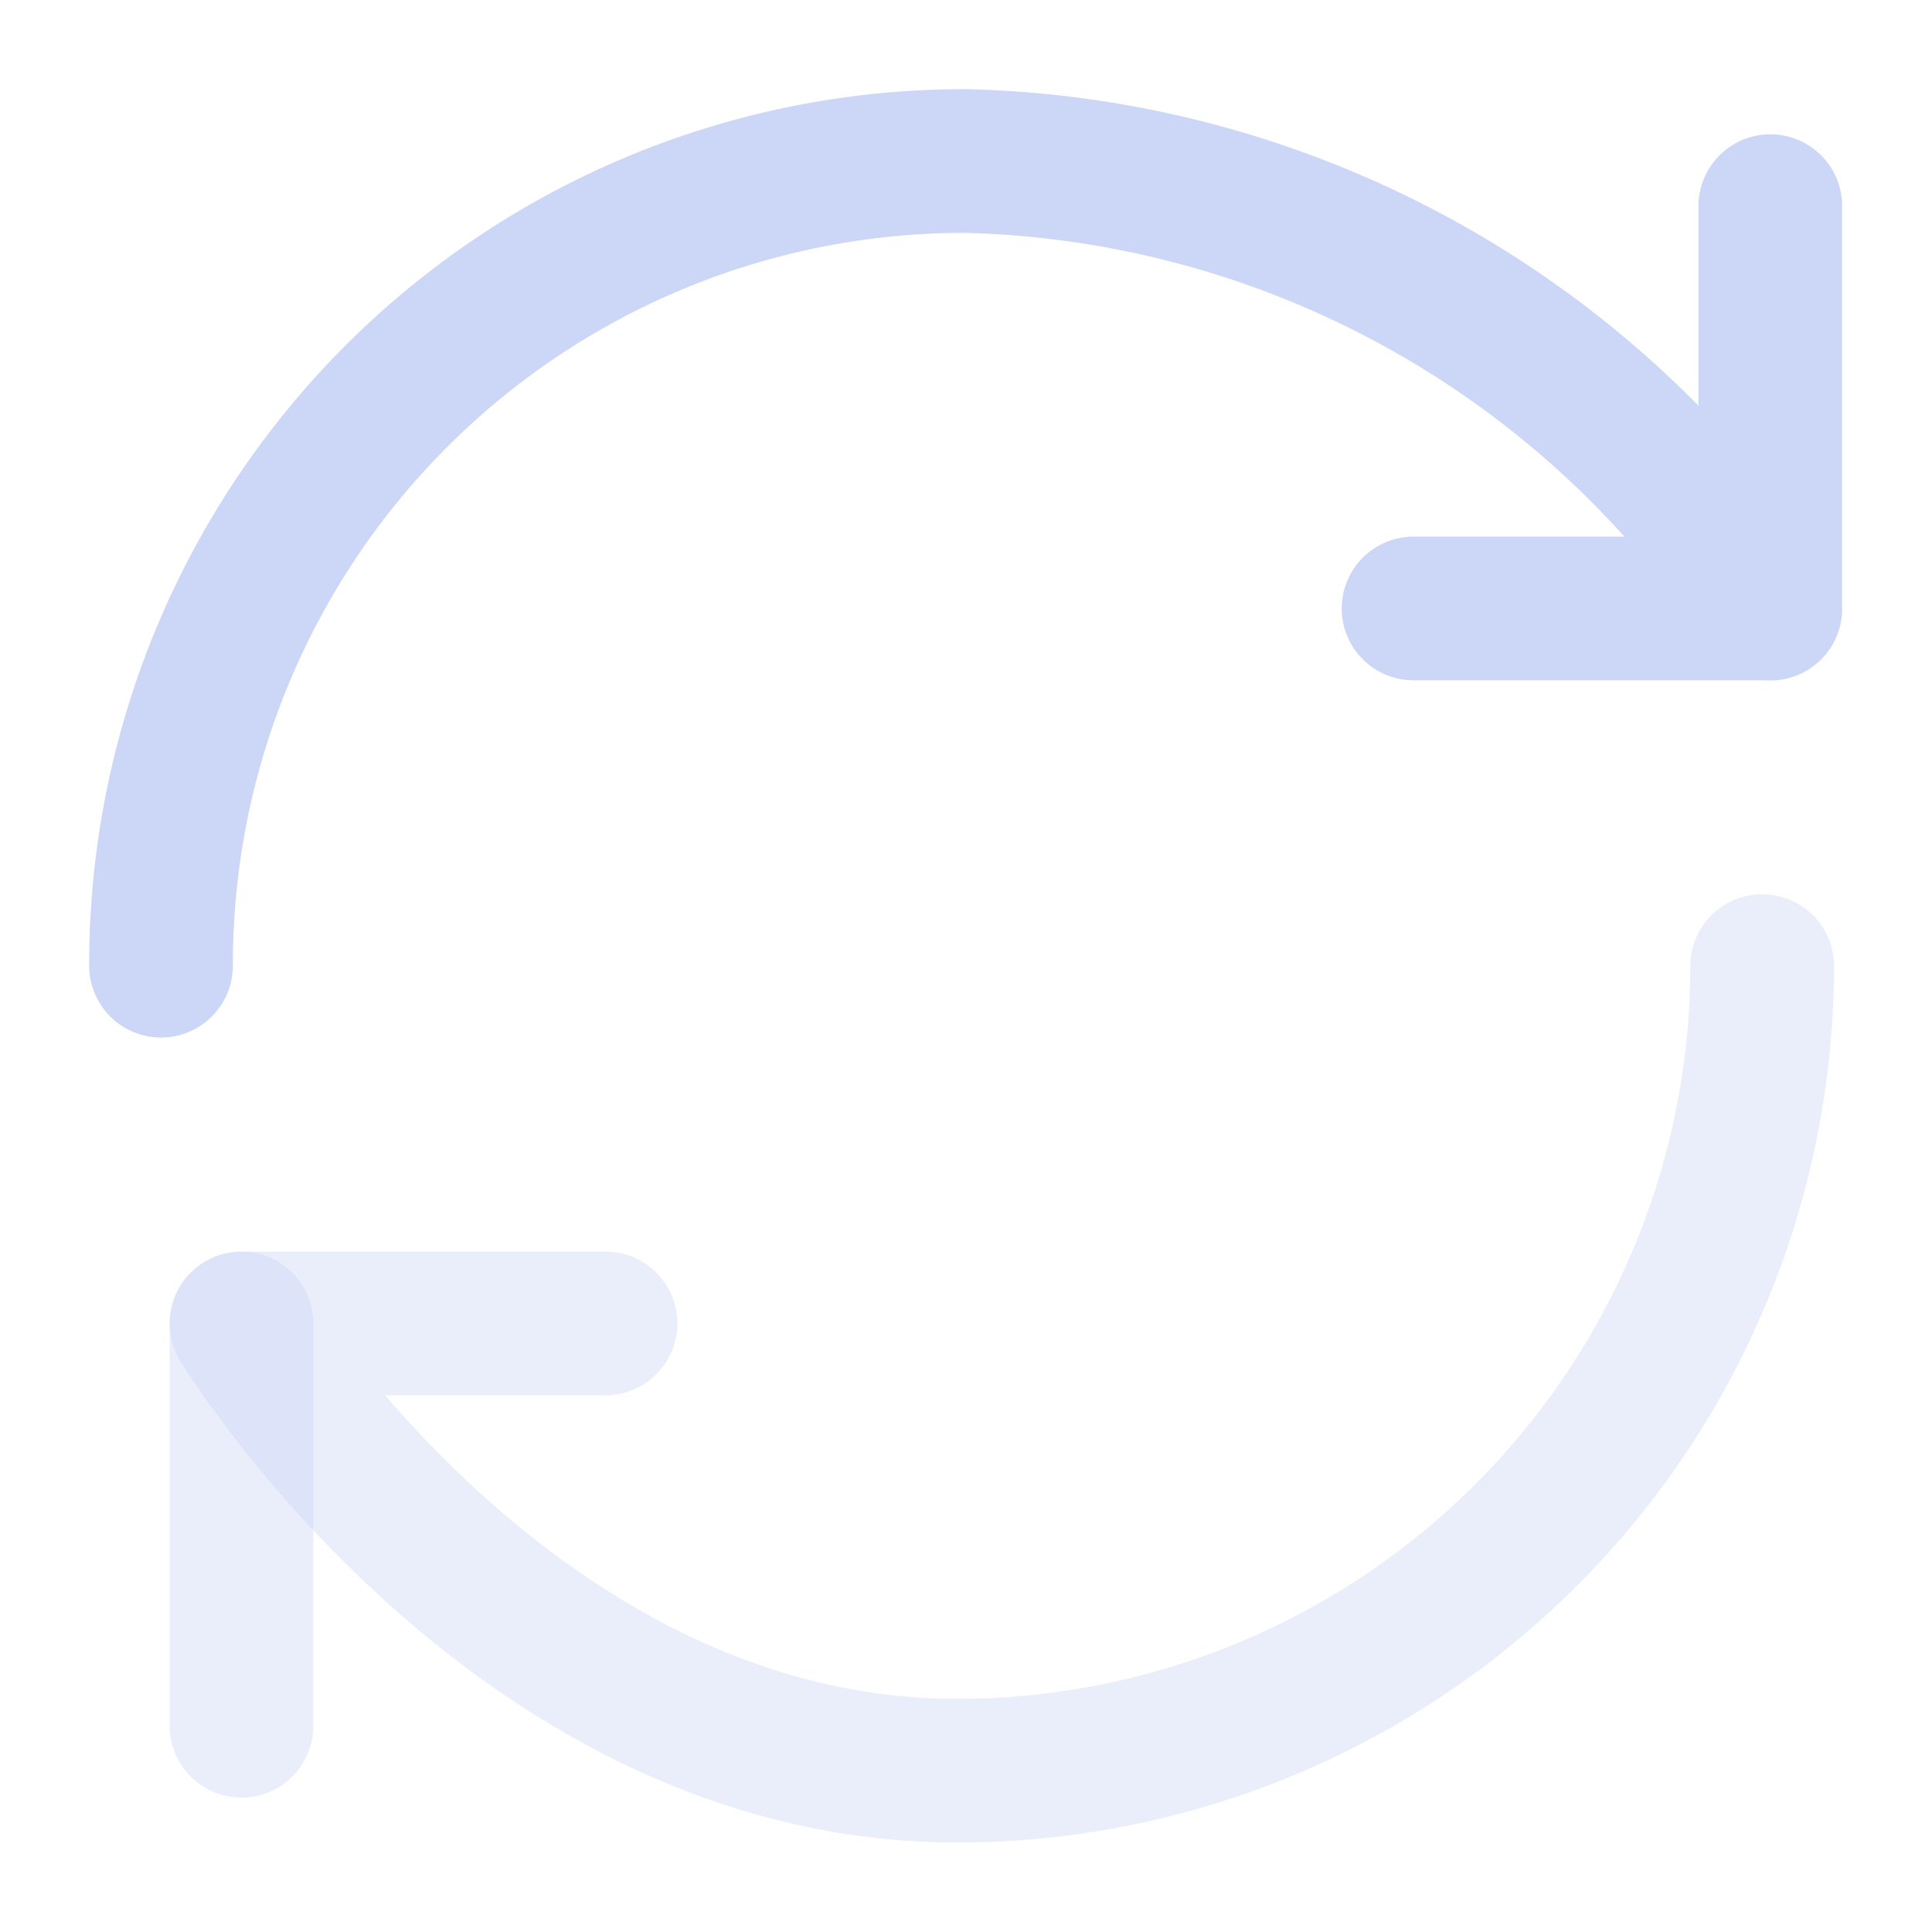
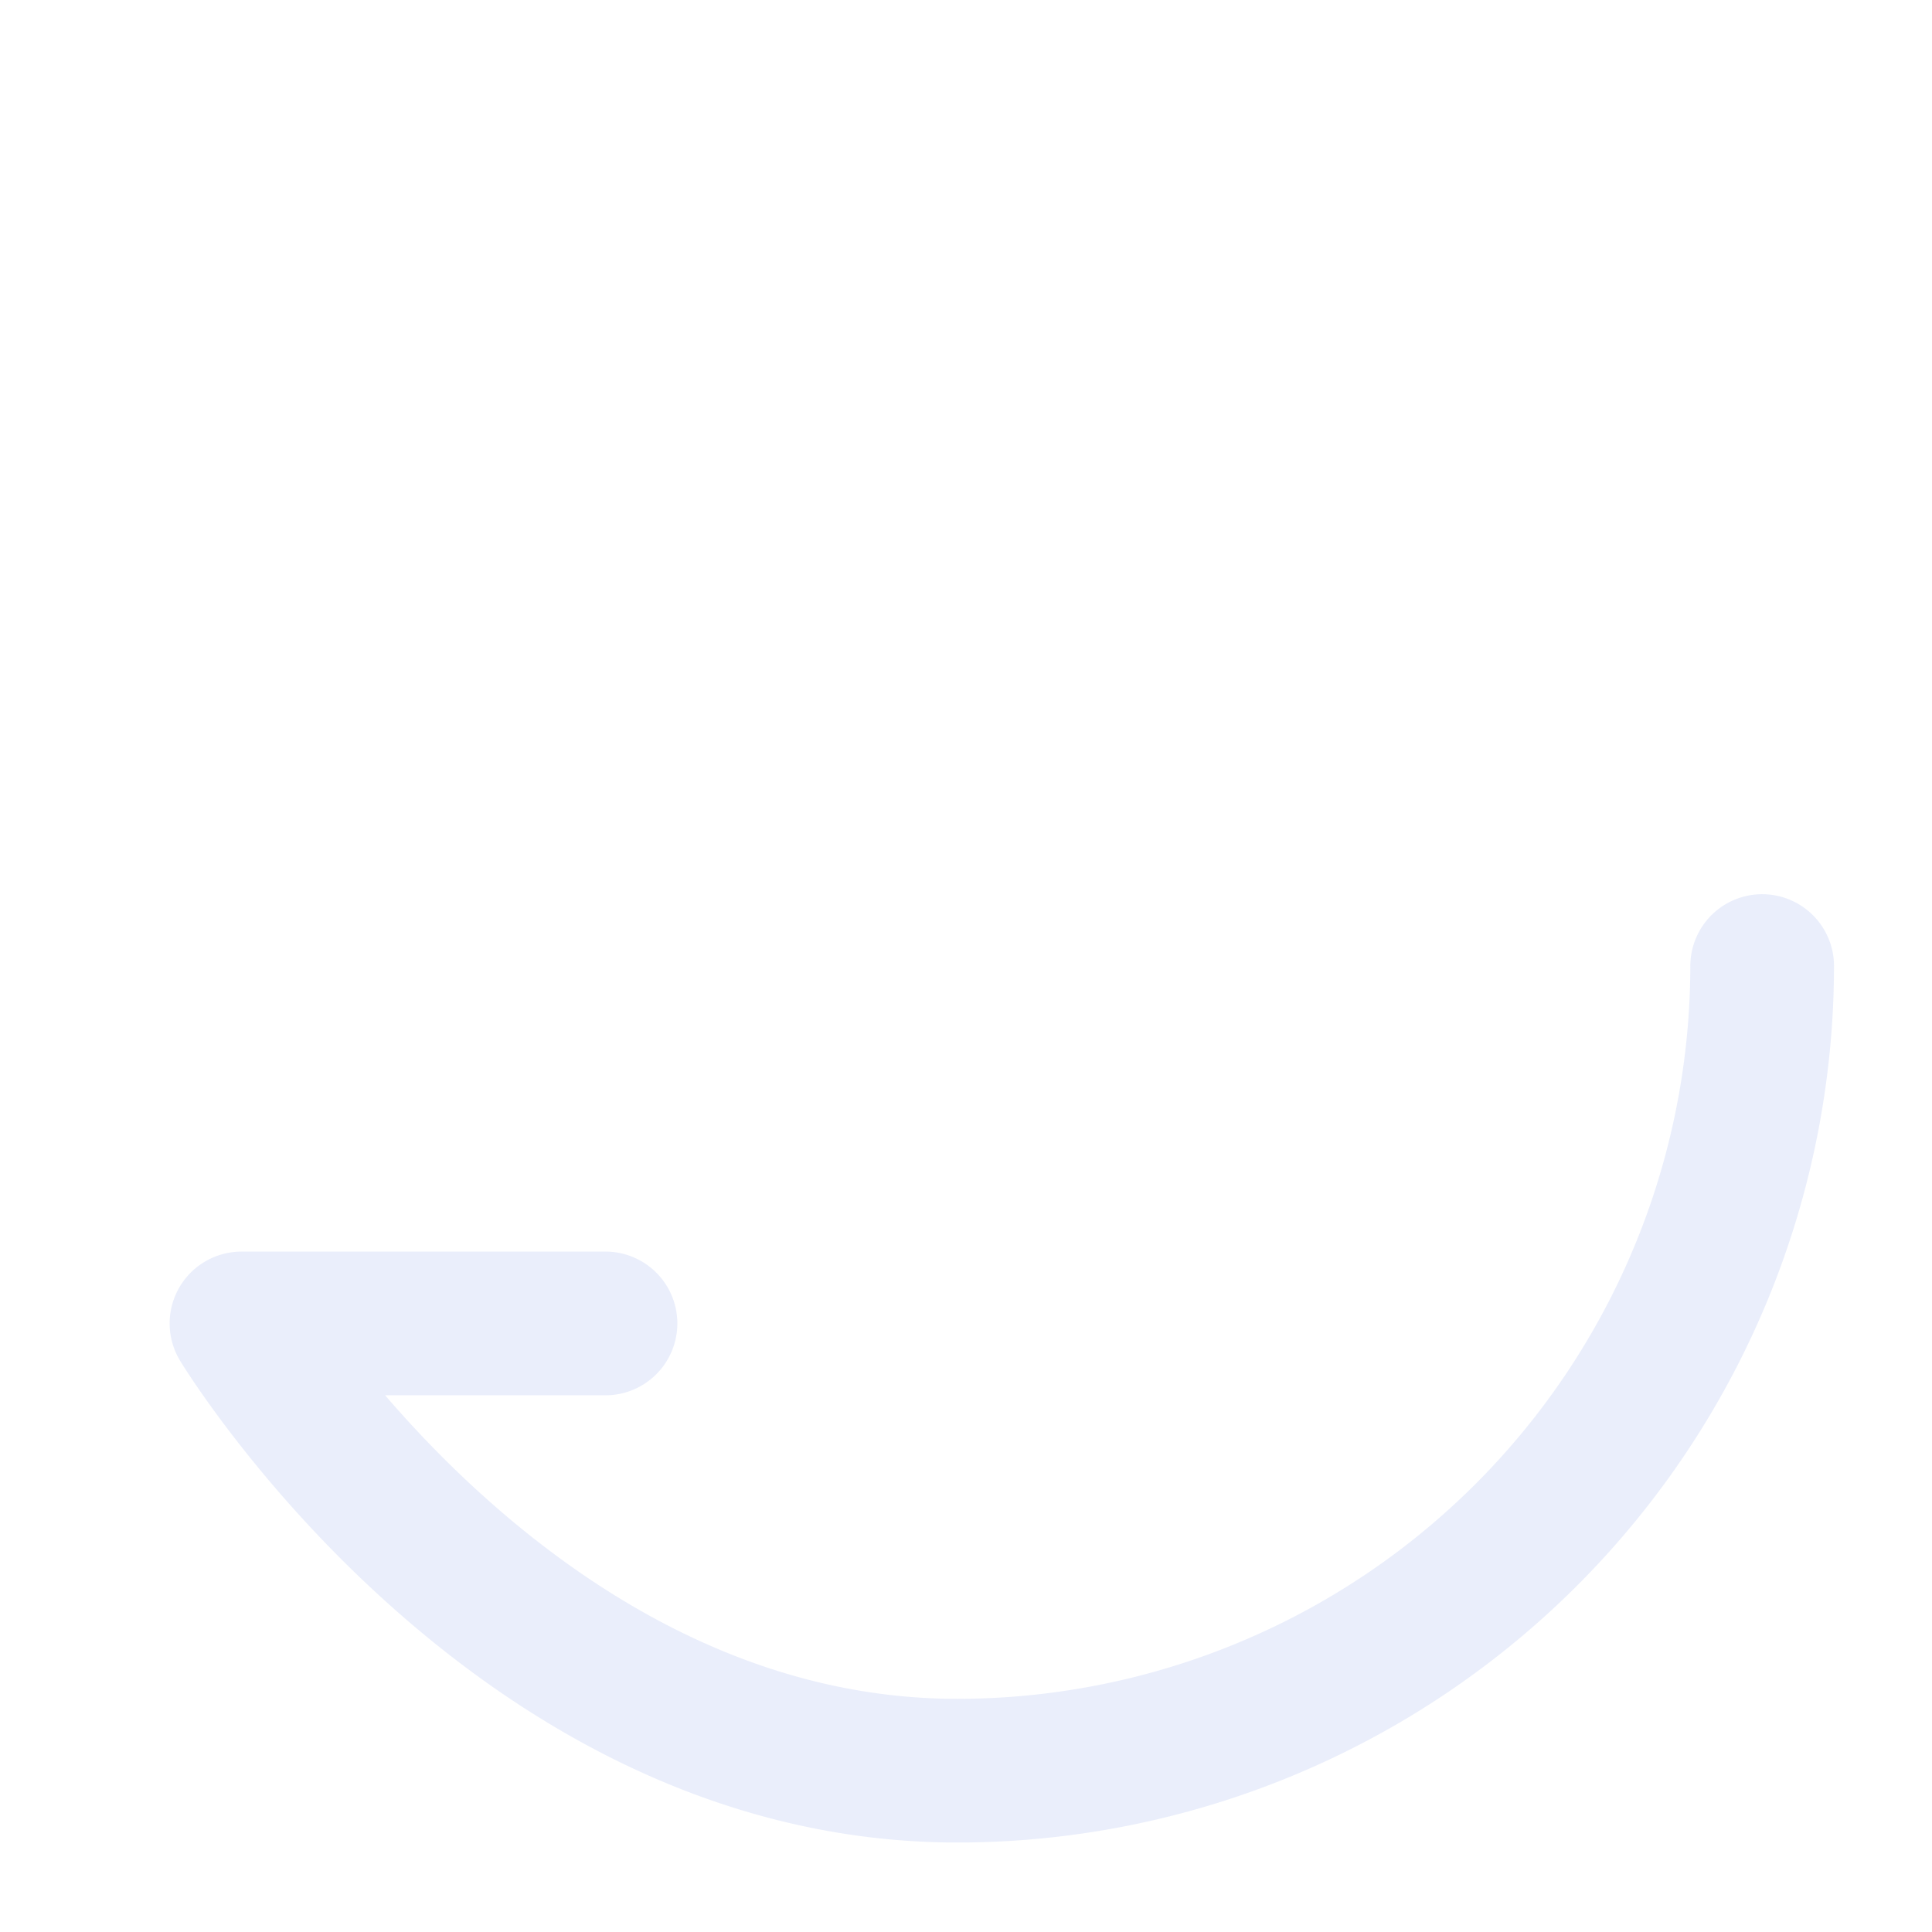
<svg xmlns="http://www.w3.org/2000/svg" width="20.169" height="20.169" viewBox="0 0 20.169 20.169">
-   <path d="M0,8.4A8.385,8.385,0,0,1,8.4,0a10.338,10.338,0,0,1,8.4,4.673m0,0V.471m0,4.2H13.076" transform="translate(1.681 1.681)" fill="none" stroke="#ccd6f6" stroke-linecap="round" stroke-linejoin="round" stroke-width="1.5" />
-   <path d="M0,0H20.169V20.169H0Z" transform="translate(20.169 20.169) rotate(180)" fill="none" opacity="0" />
-   <path d="M0,4.44v4.2" transform="translate(2.521 9.376)" fill="none" stroke="#ccd6f6" stroke-linecap="round" stroke-linejoin="round" stroke-width="1.5" opacity="0.4" />
  <path d="M15.875,0a8.407,8.407,0,0,1-8.4,8.4C2.832,8.4,0,3.731,0,3.731H3.8" transform="translate(2.521 10.085)" fill="none" stroke="#ccd6f6" stroke-linecap="round" stroke-linejoin="round" stroke-width="1.5" opacity="0.4" />
</svg>